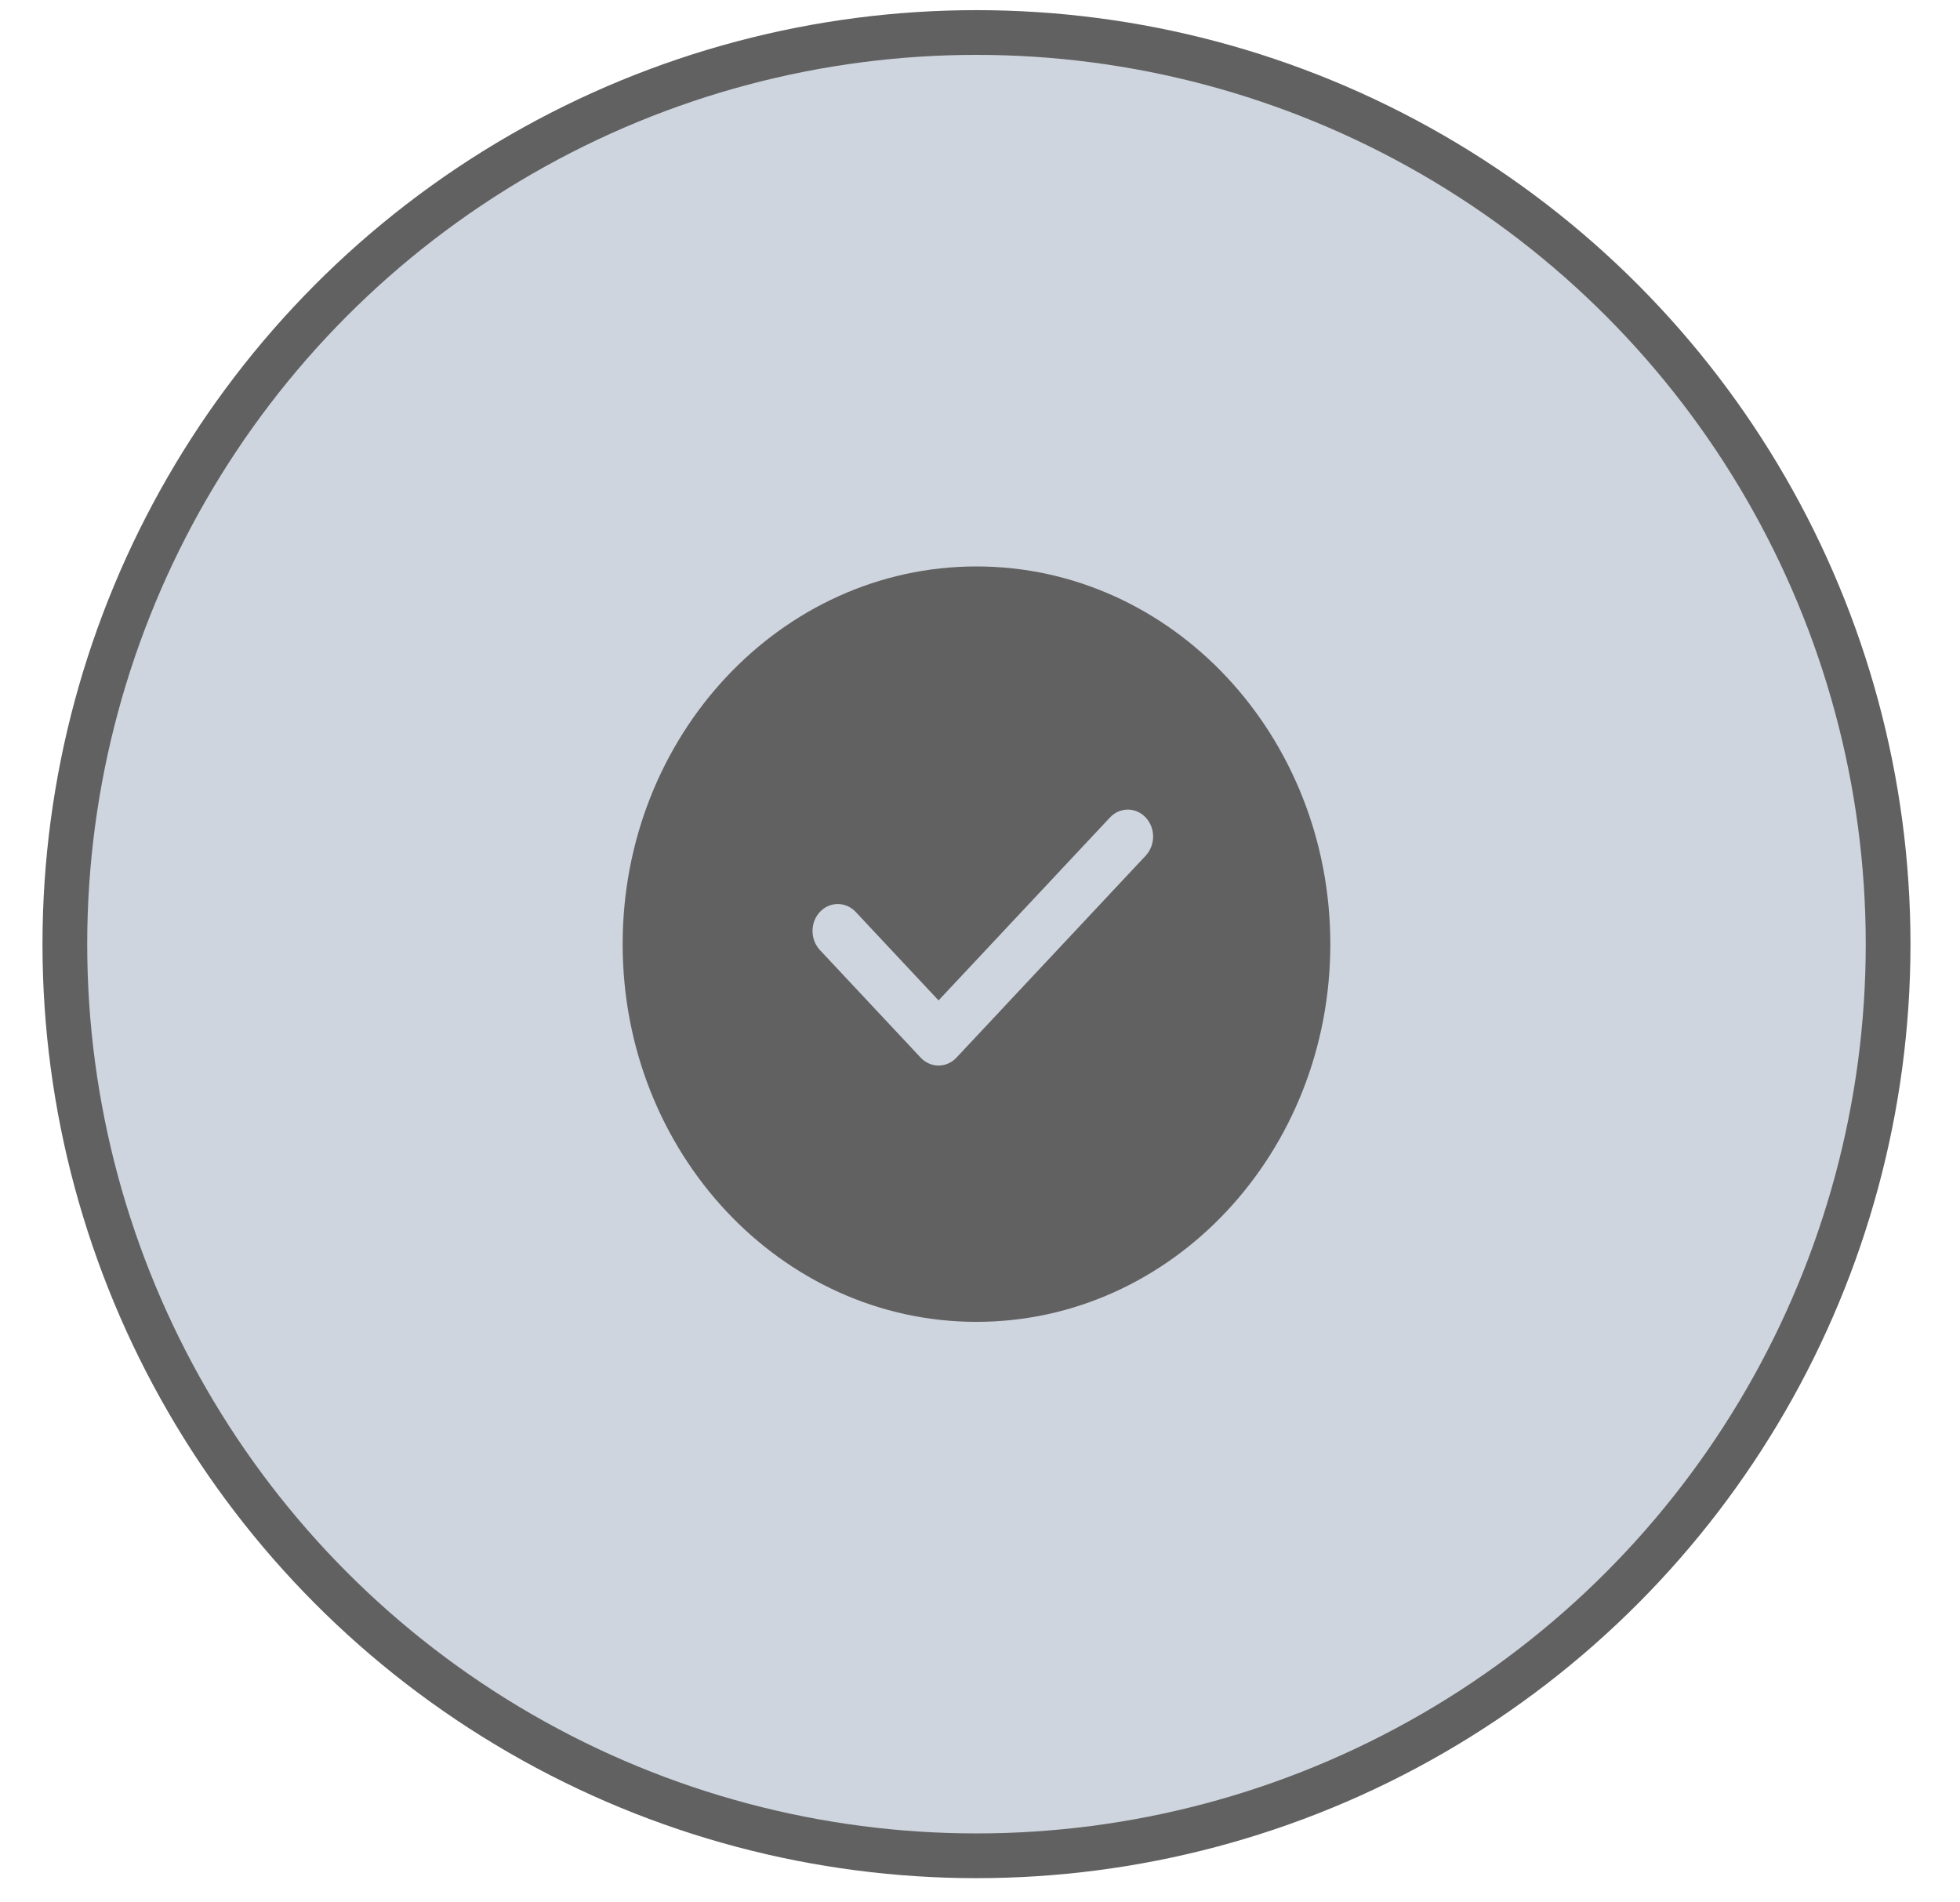
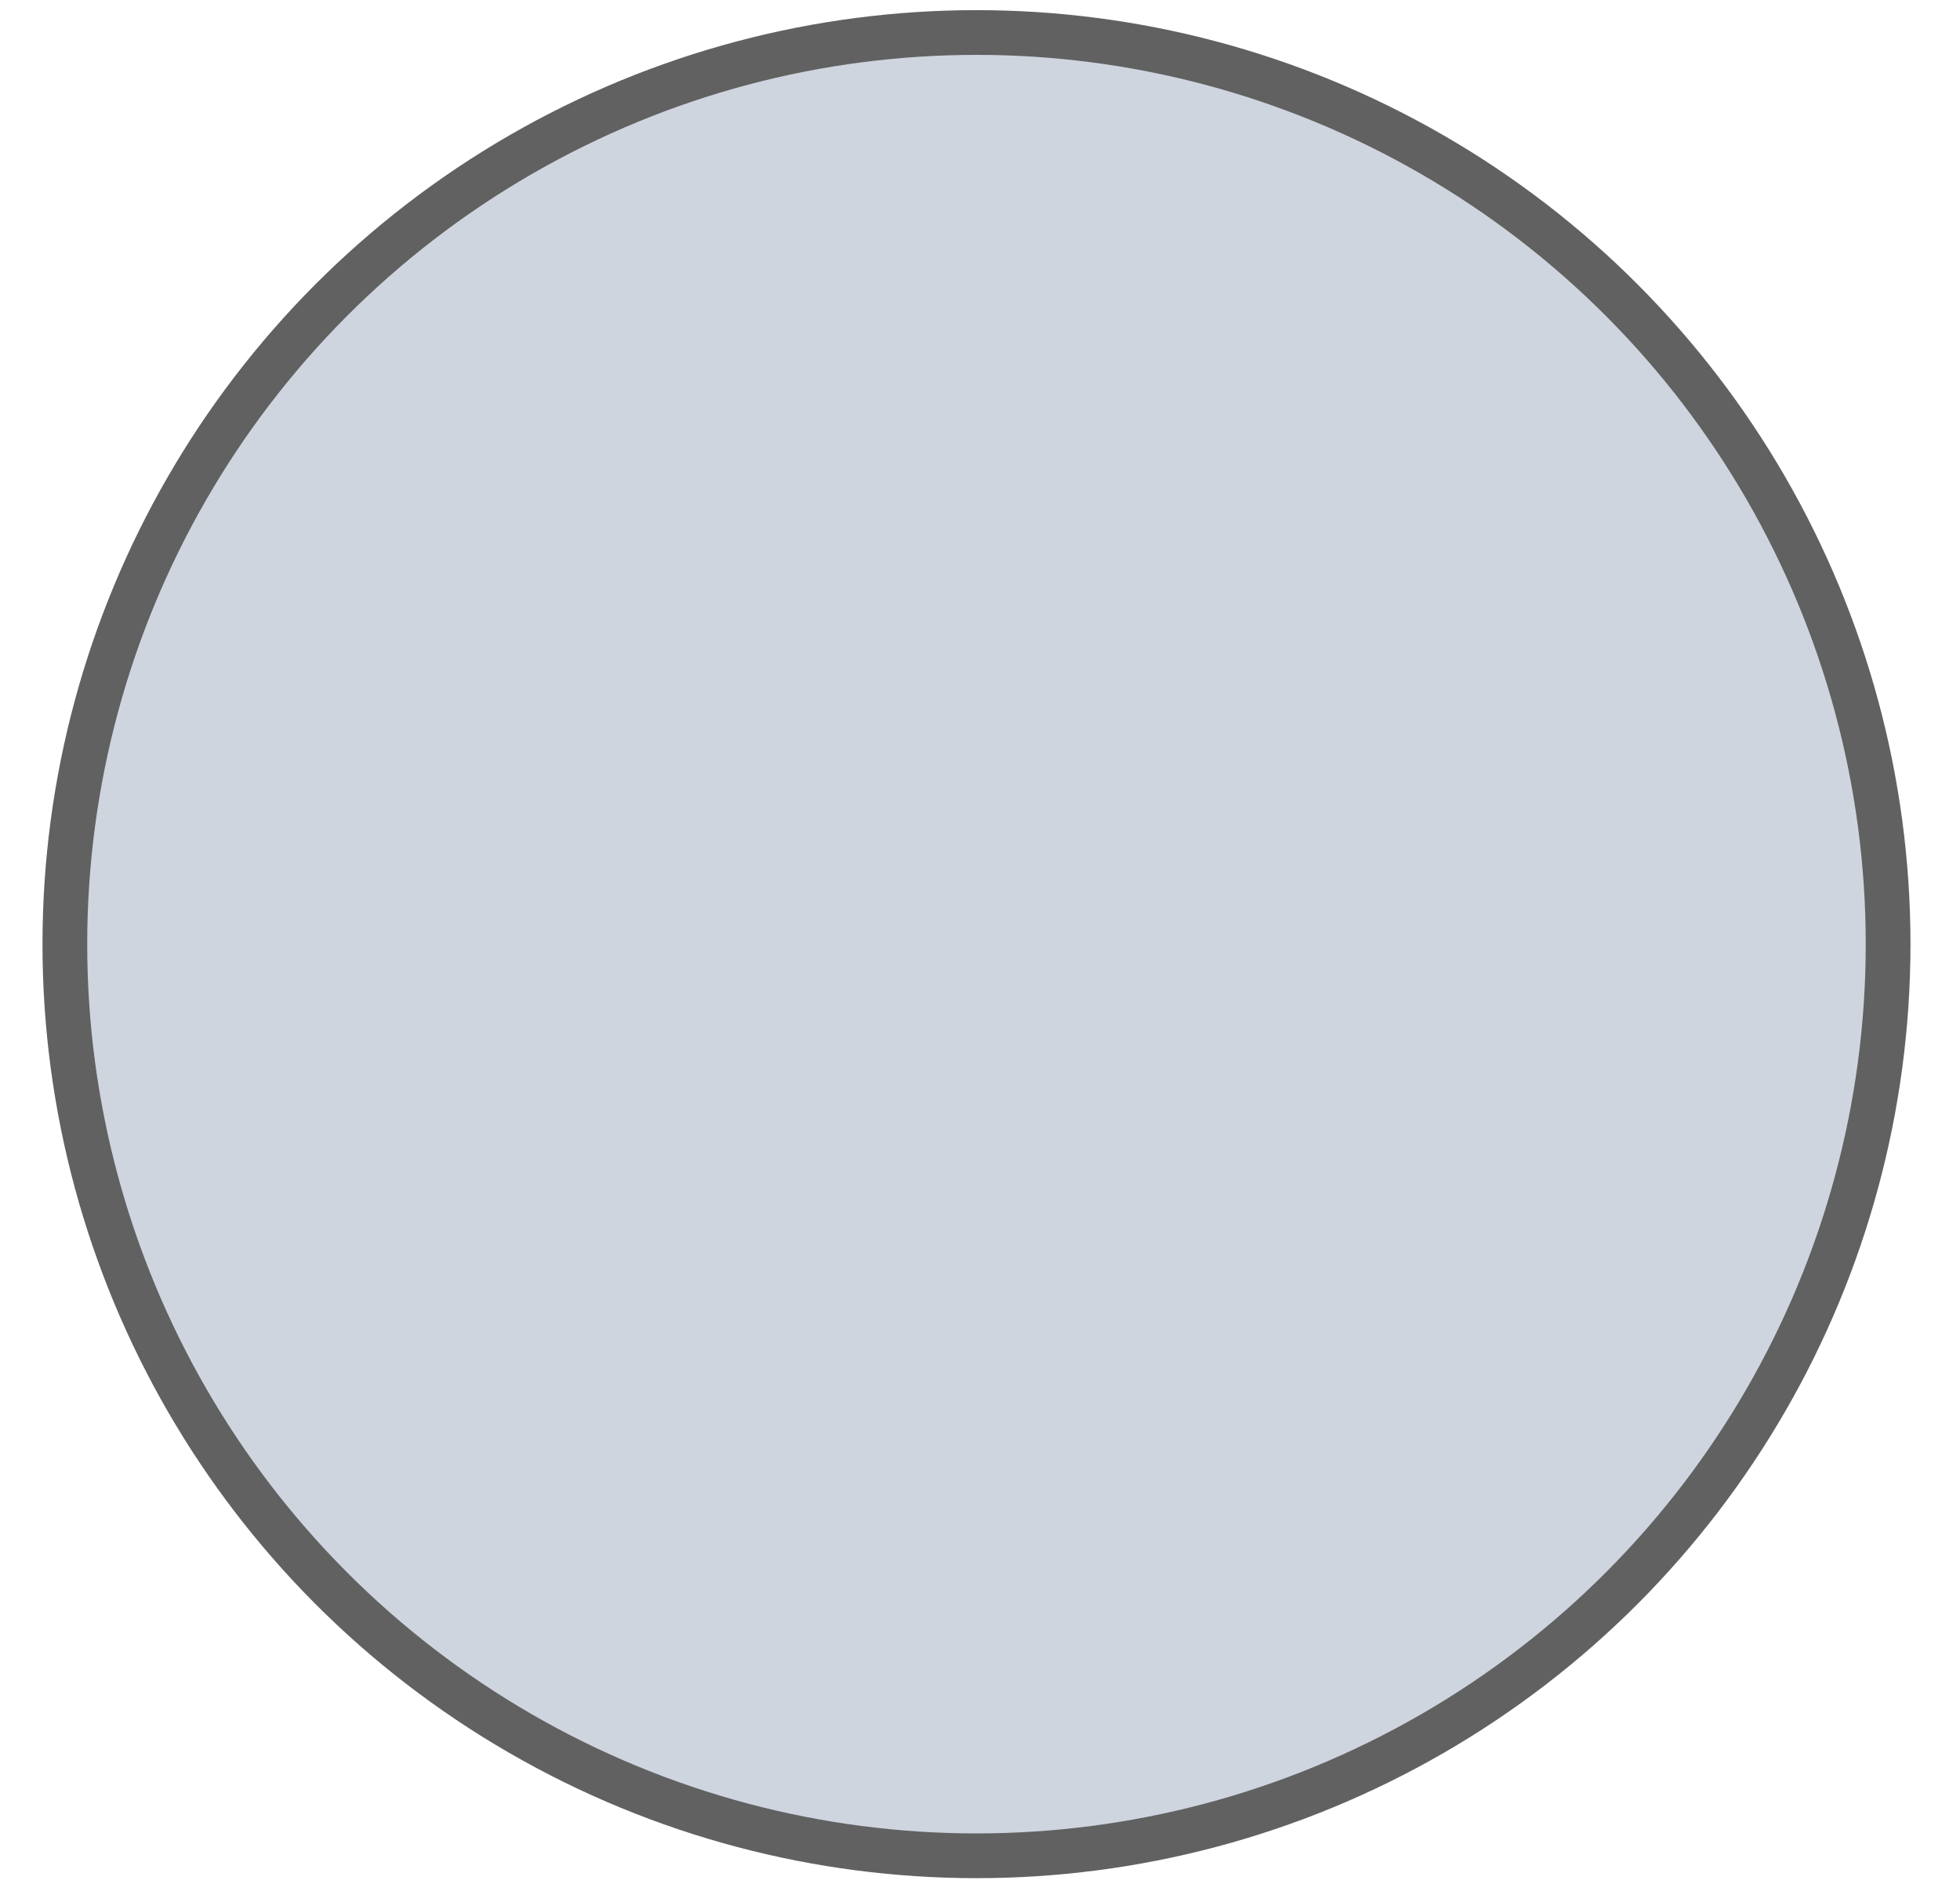
<svg xmlns="http://www.w3.org/2000/svg" width="34" height="33" viewBox="0 0 34 33" fill="none">
  <circle cx="16.939" cy="16.378" r="15.814" fill="#CFD5DF" stroke="#616161" stroke-width="0.776" />
-   <path d="M10.801 16.378C10.801 12.759 13.549 9.826 16.939 9.826C20.329 9.826 23.077 12.759 23.077 16.378C23.077 19.996 20.329 22.93 16.939 22.93C13.549 22.93 10.801 19.996 10.801 16.378ZM19.88 14.837C19.959 14.748 20.004 14.63 20.003 14.508C20.002 14.385 19.956 14.268 19.874 14.181C19.793 14.094 19.683 14.045 19.568 14.044C19.453 14.043 19.342 14.09 19.26 14.175L16.281 17.354L14.838 15.813C14.755 15.728 14.644 15.681 14.529 15.682C14.414 15.683 14.304 15.732 14.223 15.819C14.142 15.905 14.095 16.023 14.095 16.145C14.094 16.268 14.138 16.386 14.218 16.475L15.971 18.347C16.053 18.434 16.165 18.484 16.281 18.484C16.398 18.484 16.509 18.434 16.591 18.347L19.88 14.837Z" fill="#616161" />
</svg>